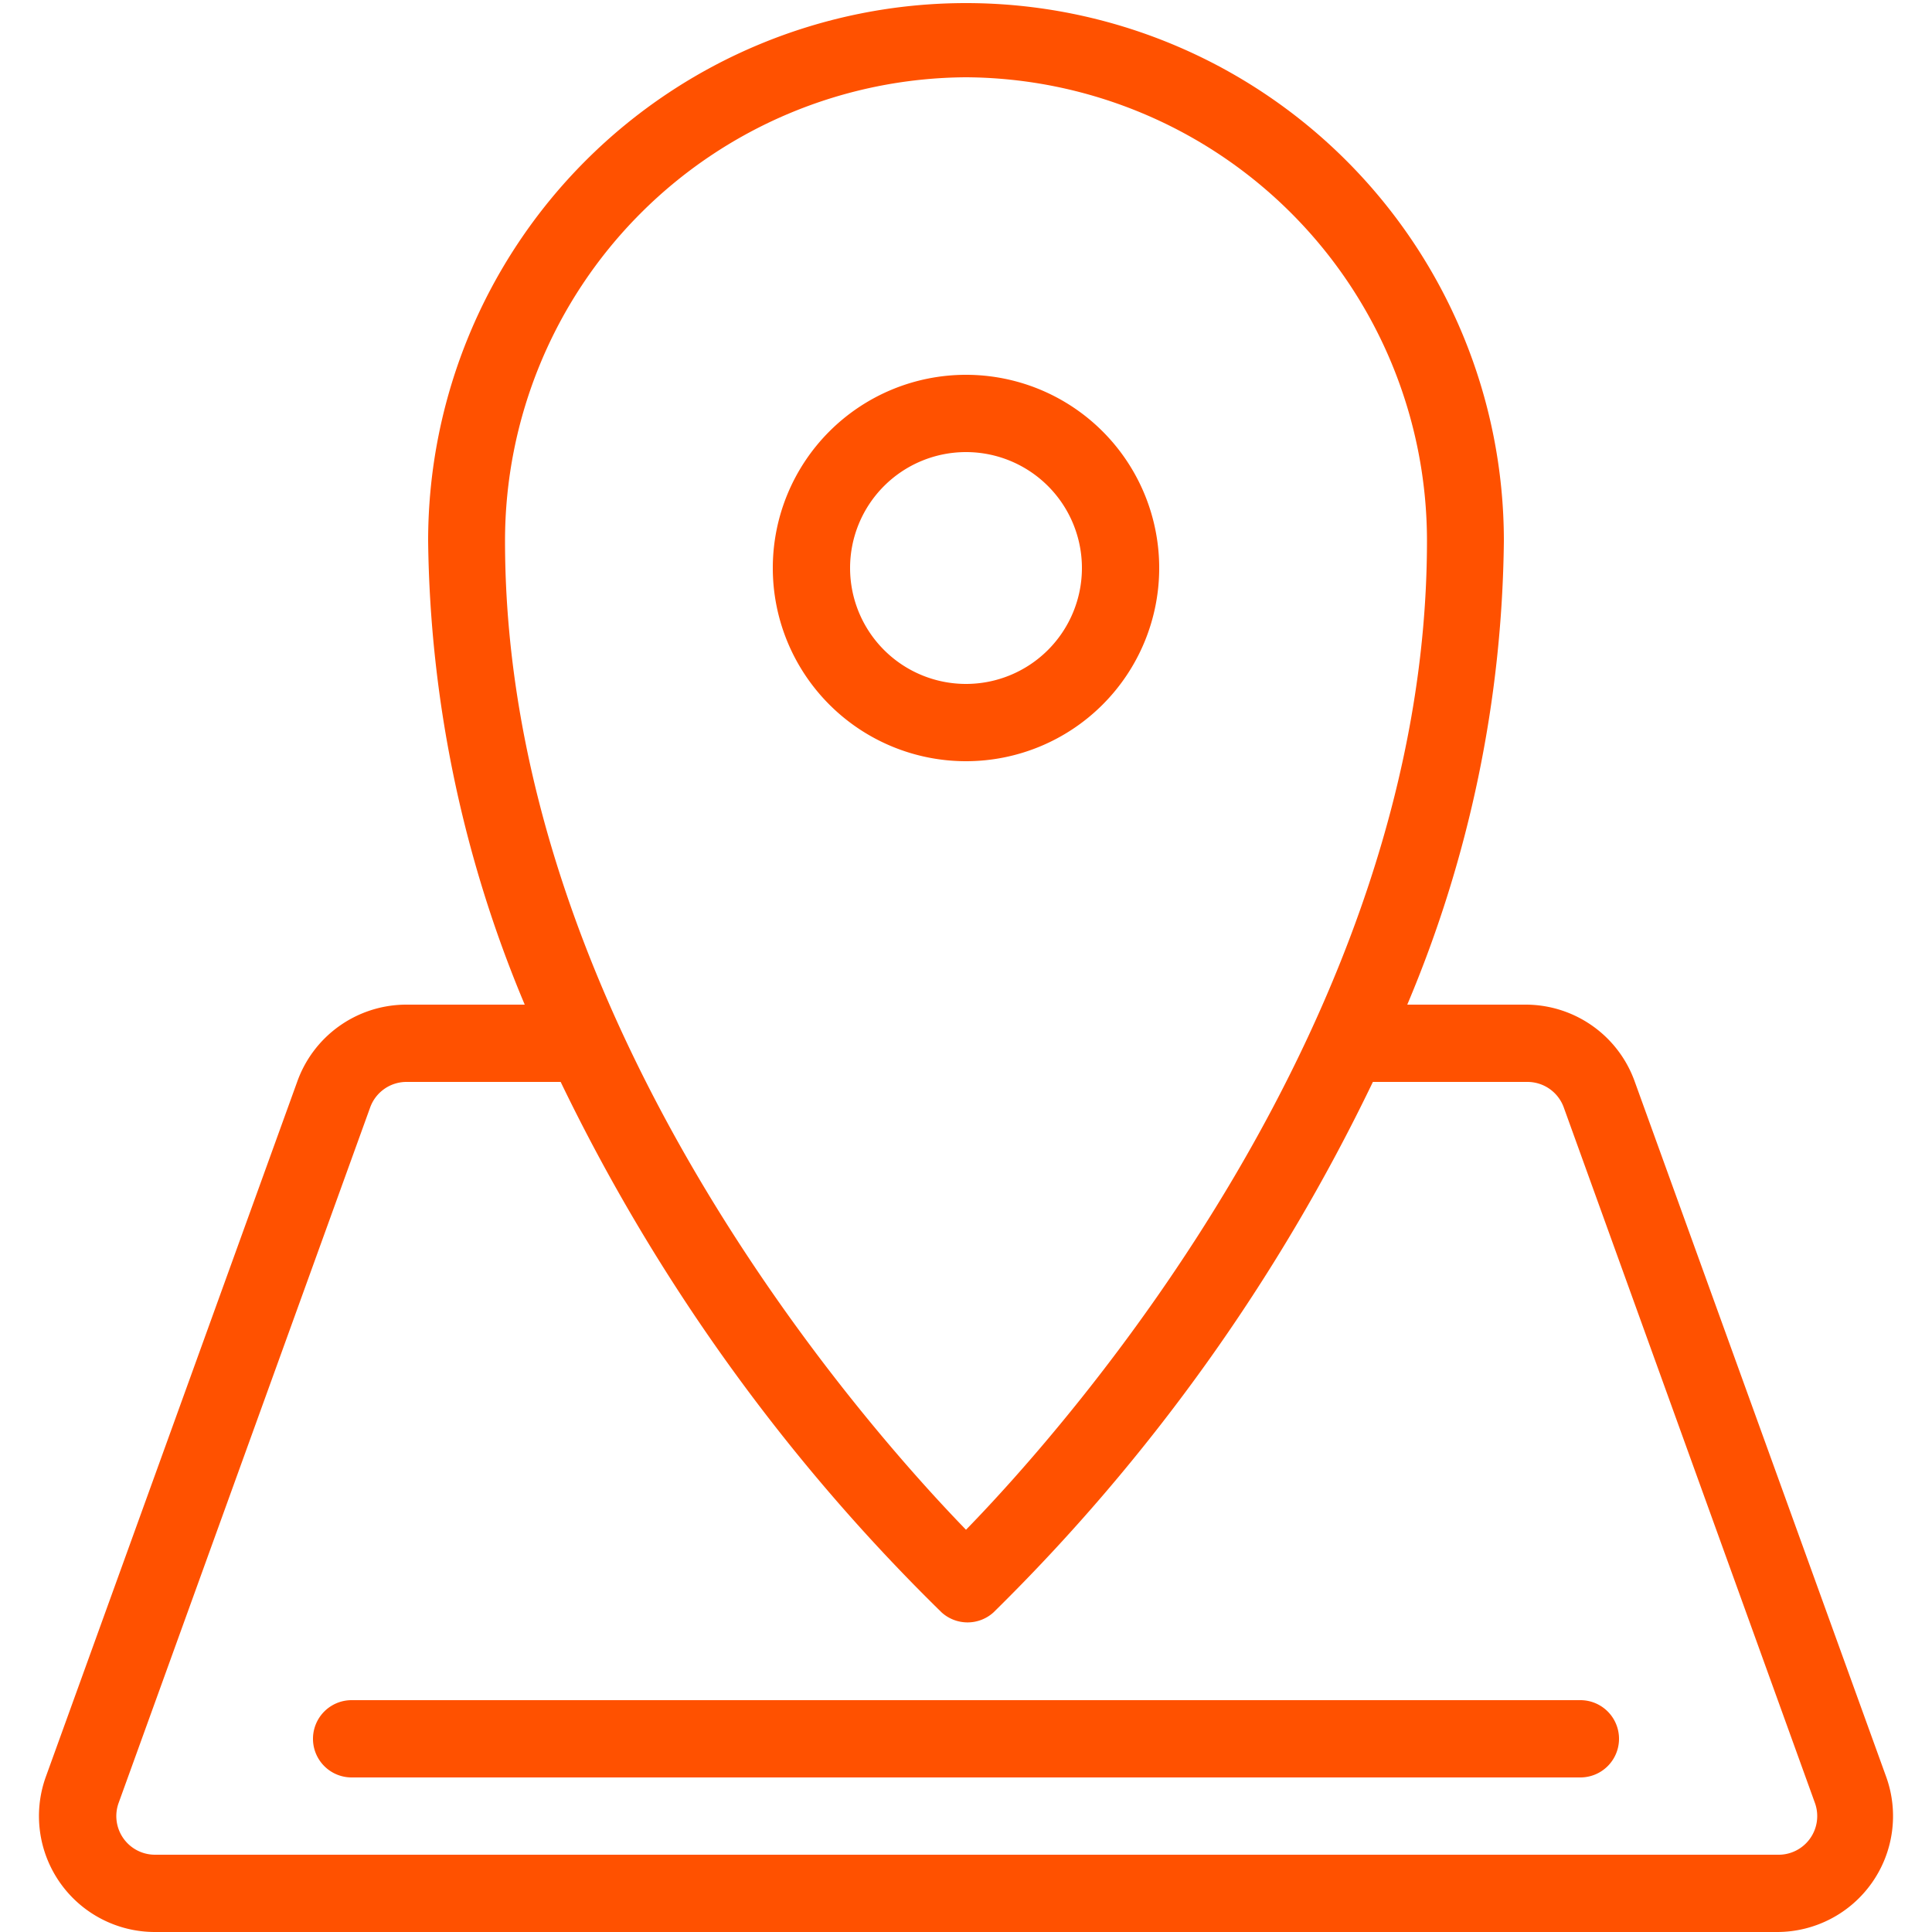
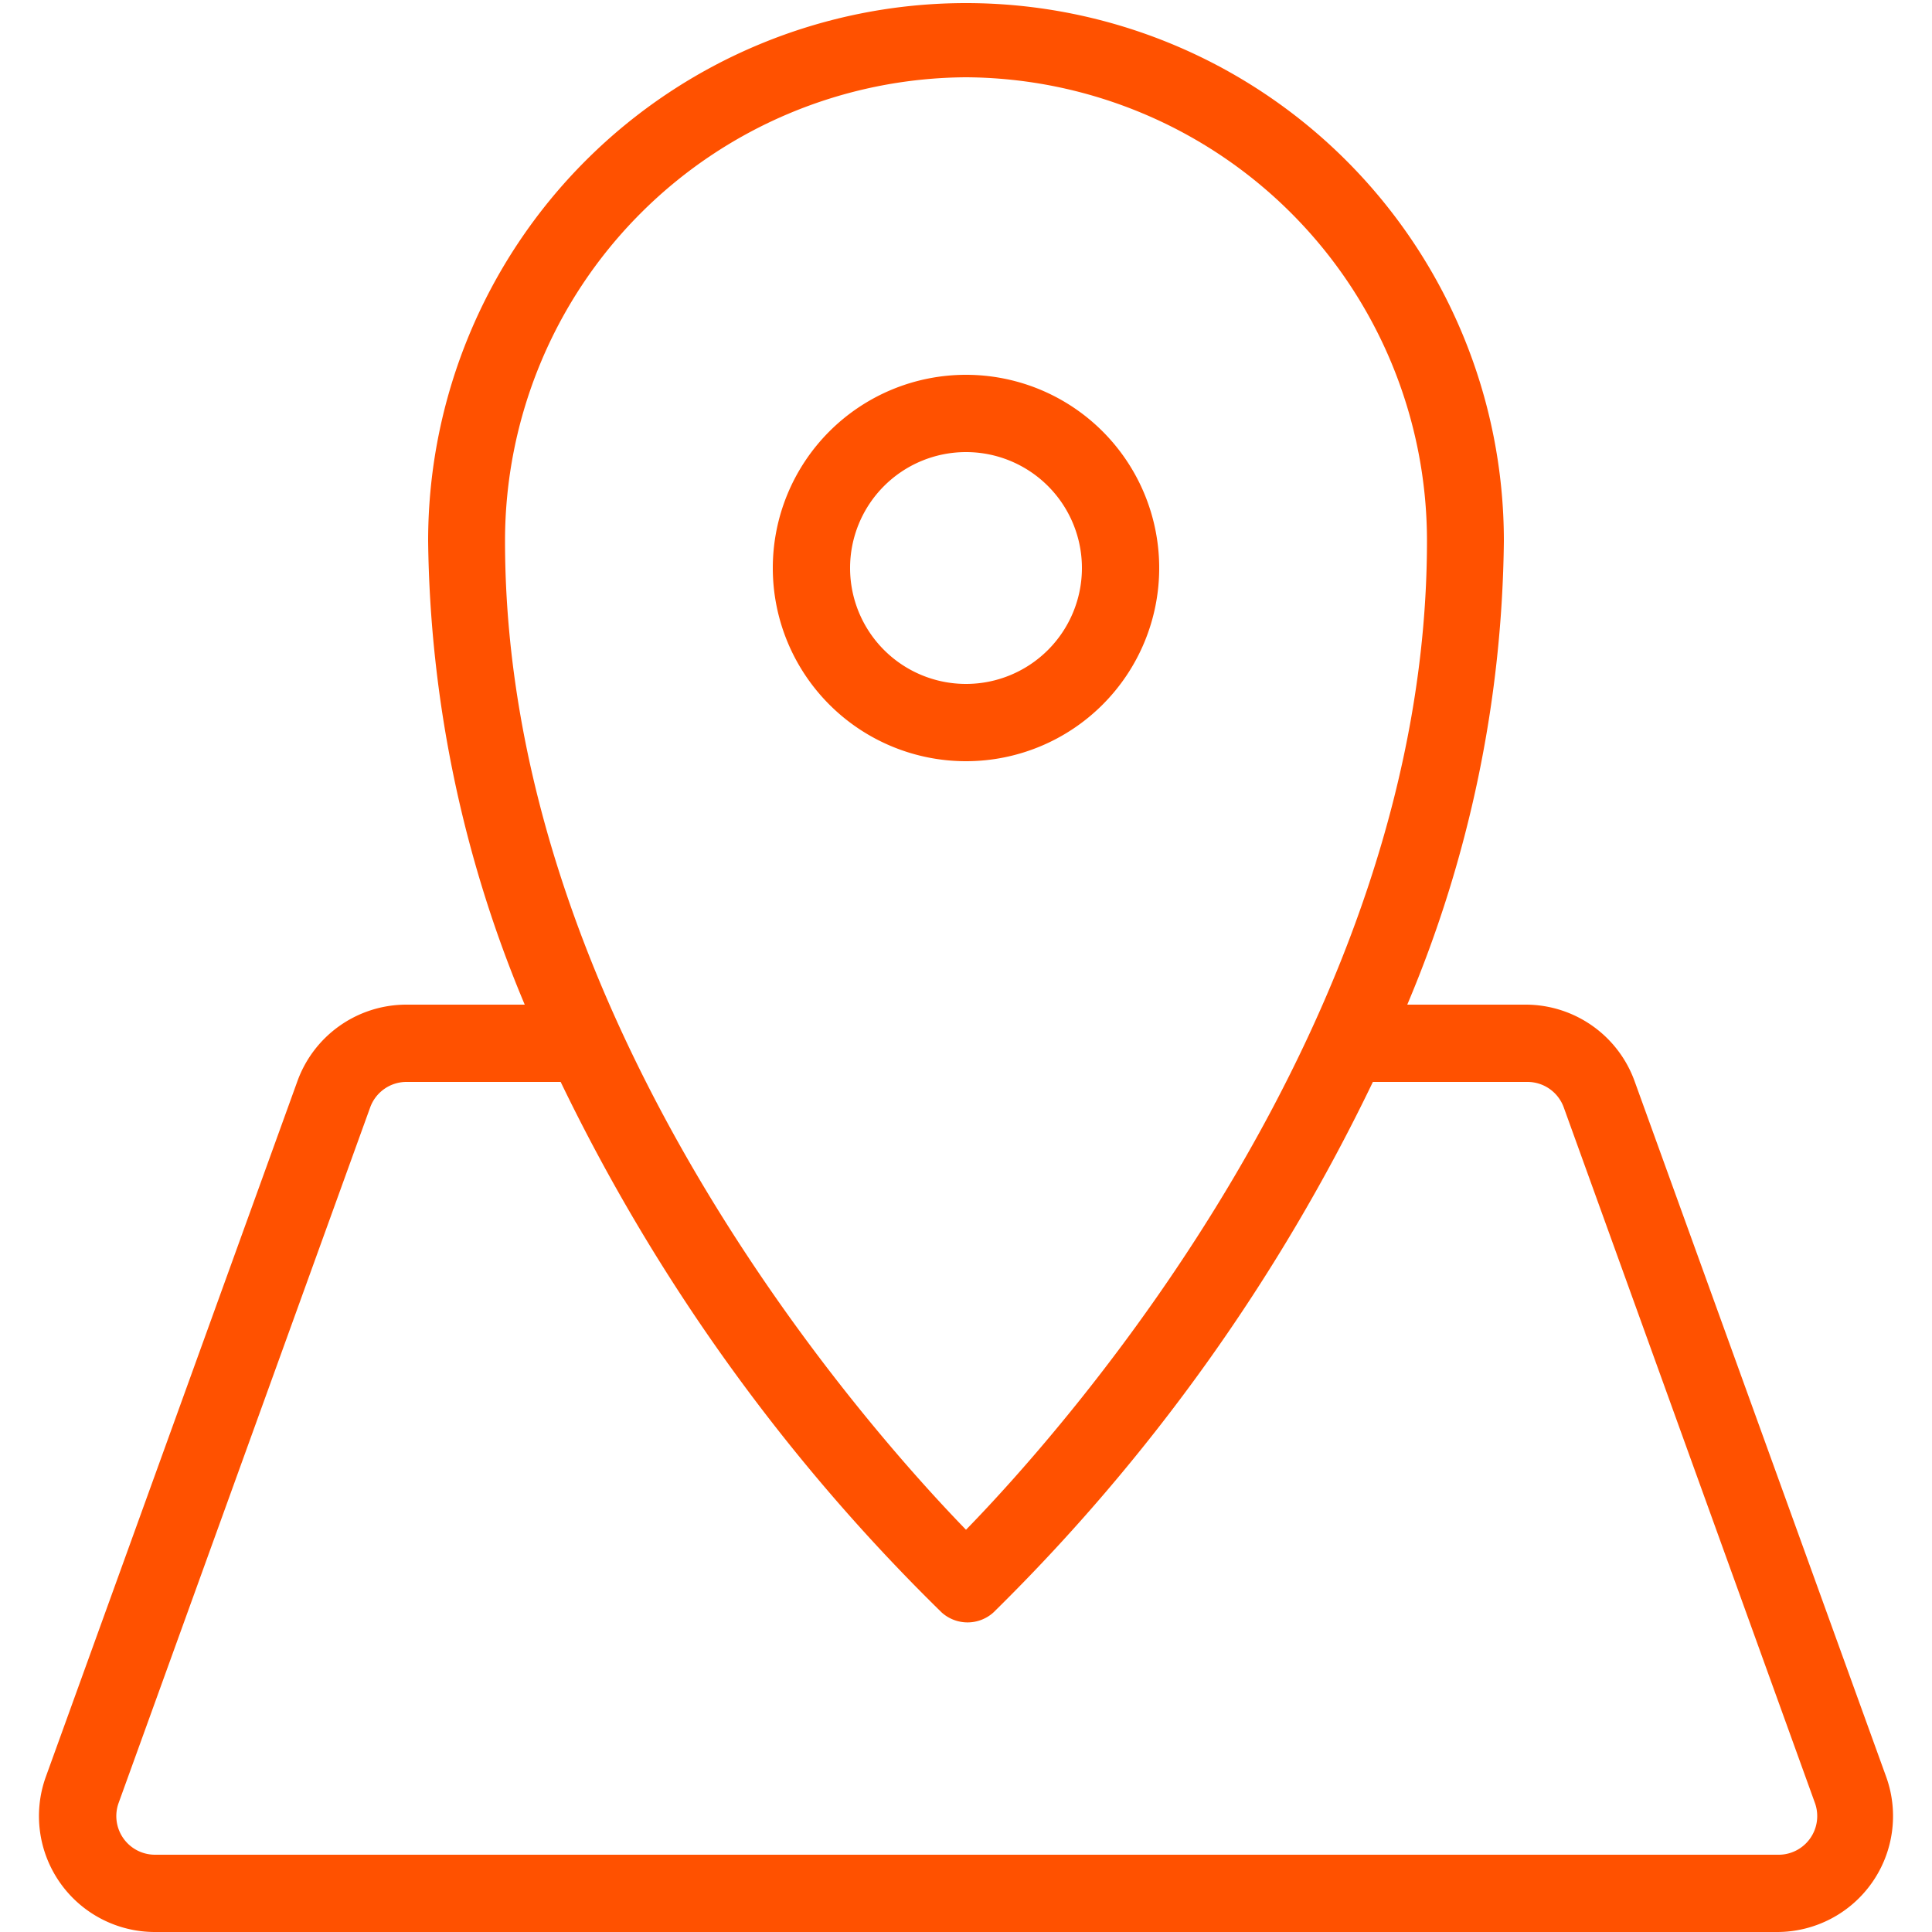
<svg xmlns="http://www.w3.org/2000/svg" id="Layer_1" data-name="Layer 1" viewBox="0 0 50 50">
  <path d="M48.82,46,42.31,28a3,3,0,0,0-2.8-2H36.42a31.67,31.67,0,0,0,2.5-12,13.92,13.92,0,1,0-27.84,0,31.86,31.86,0,0,0,2.5,12H10.49a3,3,0,0,0-2.8,2L1.18,46A3,3,0,0,0,4,50H46A3,3,0,0,0,48.82,46ZM25,2A12,12,0,0,1,36.93,14c0,12.42-9.31,22.9-11.93,25.59C22.39,36.9,13.07,26.42,13.07,14A12,12,0,0,1,25,2ZM46,48H4a1,1,0,0,1-.93-1.34l6.51-18a1,1,0,0,1,.93-.66h4a49,49,0,0,0,9.86,13.73,1,1,0,0,0,1.34,0A49,49,0,0,0,35.53,28h4a1,1,0,0,1,.94.66l6.5,18A1,1,0,0,1,46,48Z" style="fill:#ff5100" />
-   <path d="M40.9,44H9.1a1,1,0,0,0,0,2H40.9a1,1,0,1,0,0-2Z" style="fill:#ff5100" />
  <path d="M25,9.7a5,5,0,1,0,5,5A5,5,0,0,0,25,9.7Zm0,8a3,3,0,1,1,3-3A3,3,0,0,1,25,17.7Z" style="fill:#ff5100" />
</svg>